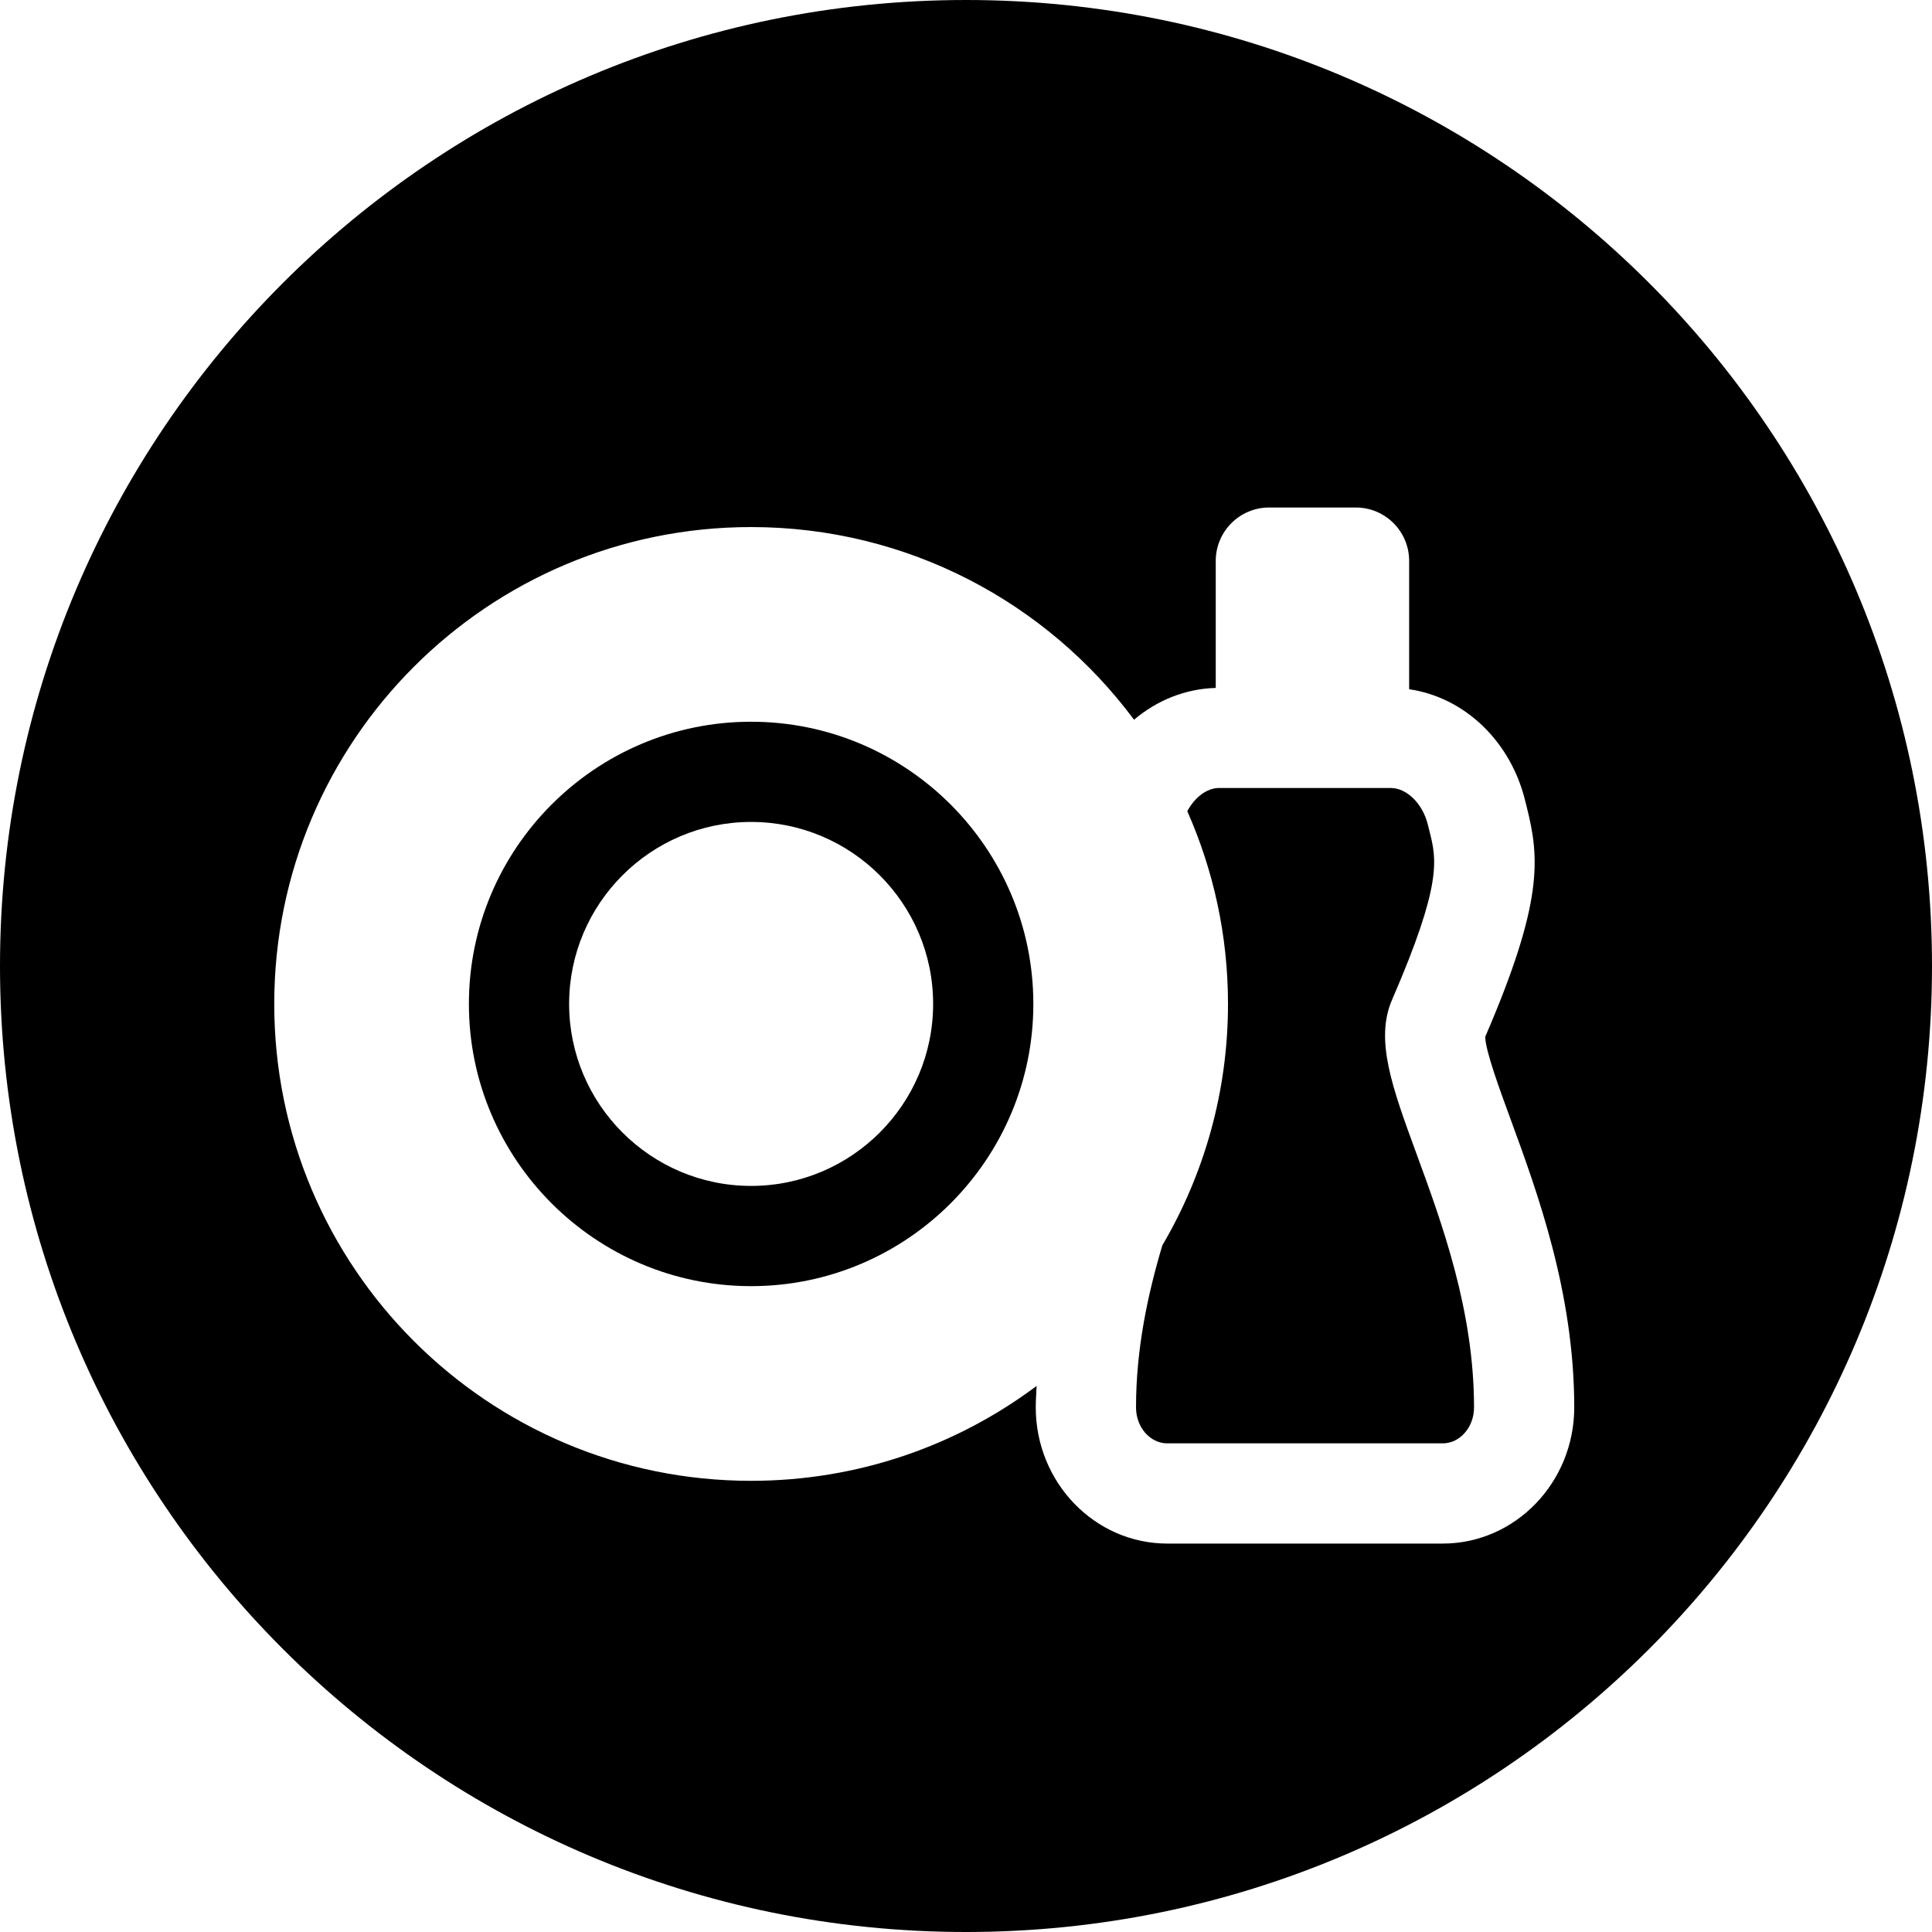
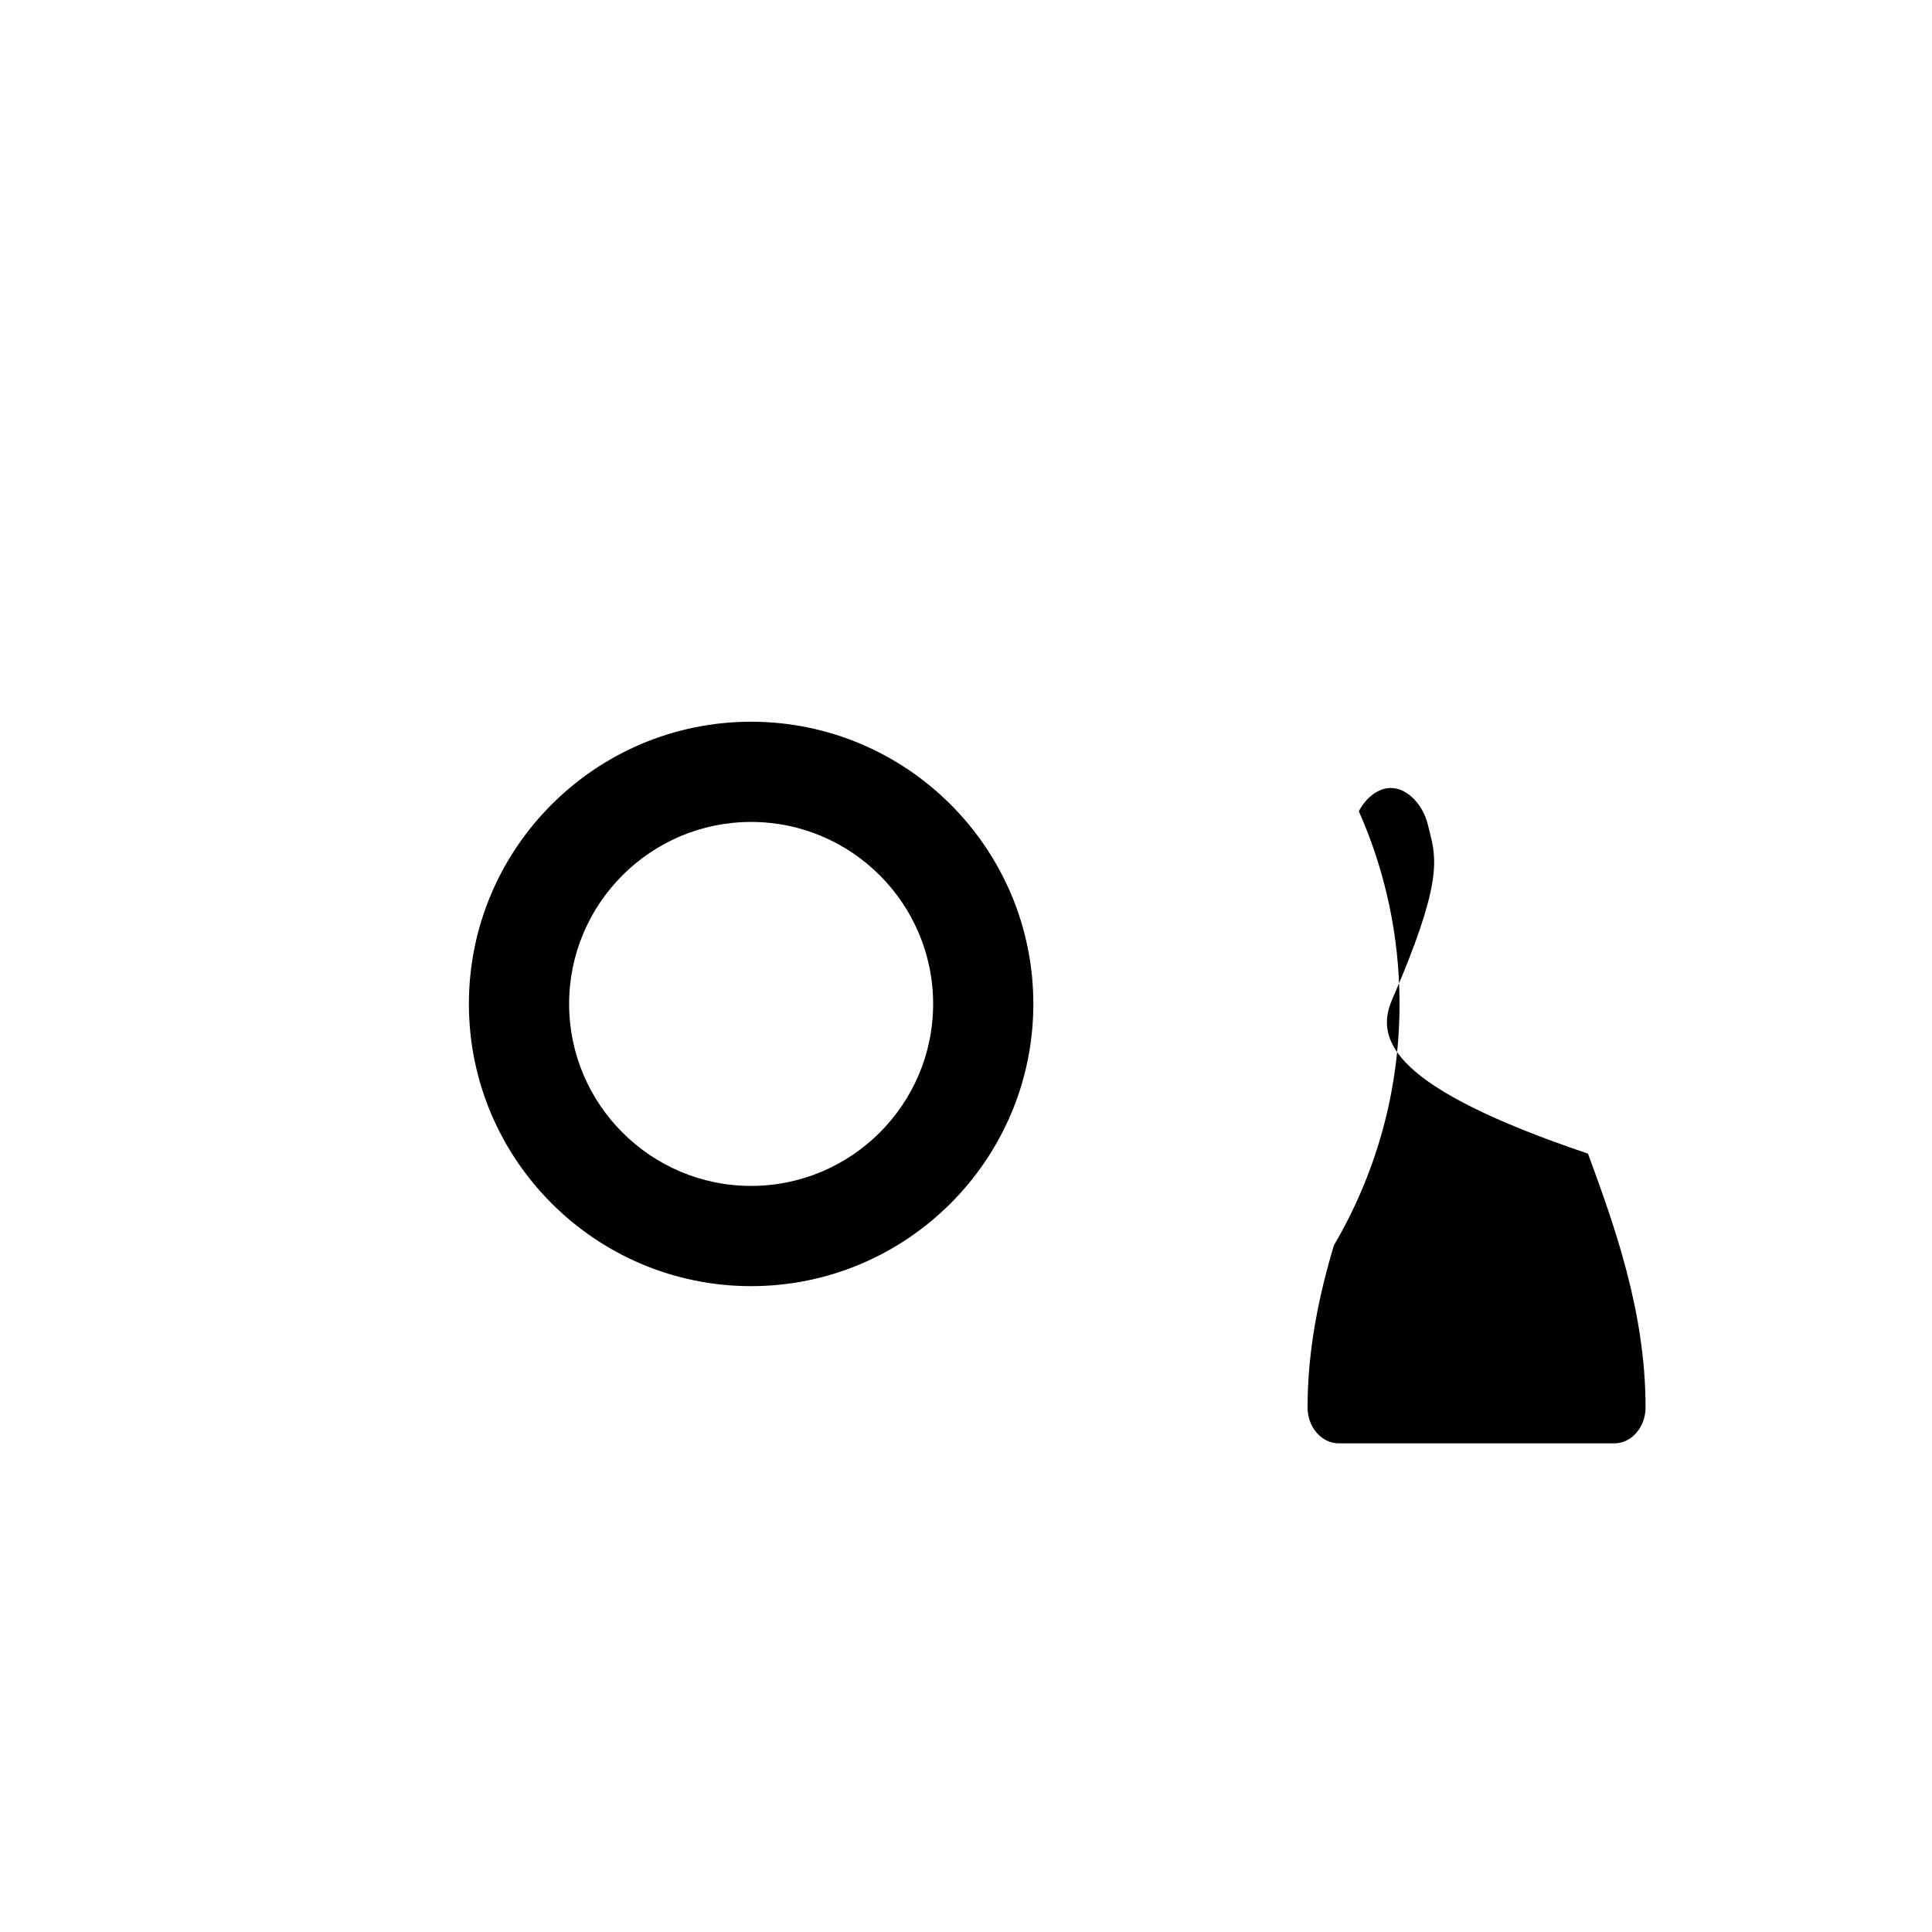
<svg xmlns="http://www.w3.org/2000/svg" fill="#000000" height="800px" width="800px" version="1.1" id="Layer_1" viewBox="0 0 512 512" xml:space="preserve">
  <g>
    <g>
      <g>
-         <path d="M368.91,264.946c13.377-30.857,11.783-37.218,9.942-44.579l-0.456-1.81c-1.346-5.546-5.573-9.734-9.836-9.734h-45.46     c-3.267,0-6.516,2.488-8.455,6.157c6.919,15.621,10.787,32.893,10.787,51.073c0,23.35-6.361,45.207-17.4,63.976     c-3.909,13.116-6.976,27.555-6.976,42.946c0,5.259,3.723,9.53,8.3,9.53h72.975c4.573,0,8.3-4.28,8.3-9.53     c0-25.638-8.463-48.713-15.258-67.247C368.95,288.211,364.311,275.556,368.91,264.946z" />
+         <path d="M368.91,264.946c13.377-30.857,11.783-37.218,9.942-44.579l-0.456-1.81c-1.346-5.546-5.573-9.734-9.836-9.734c-3.267,0-6.516,2.488-8.455,6.157c6.919,15.621,10.787,32.893,10.787,51.073c0,23.35-6.361,45.207-17.4,63.976     c-3.909,13.116-6.976,27.555-6.976,42.946c0,5.259,3.723,9.53,8.3,9.53h72.975c4.573,0,8.3-4.28,8.3-9.53     c0-25.638-8.463-48.713-15.258-67.247C368.95,288.211,364.311,275.556,368.91,264.946z" />
        <path d="M199.049,191.267c-41.237,0-74.785,33.548-74.785,74.785s33.548,74.79,74.785,74.79c41.246,0,74.798-33.548,74.798-74.79     C273.856,224.816,240.295,191.267,199.049,191.267z M199.049,314.279c-26.59,0-48.226-21.637-48.226-48.231     c0-26.59,21.632-48.226,48.226-48.226c26.599,0,48.24,21.632,48.24,48.226C247.293,292.647,225.652,314.279,199.049,314.279z" />
-         <path d="M256,0C114.623,0,0,114.614,0,256c0,141.372,114.623,256,256,256c141.386,0,256-114.628,256-256     C512.004,114.614,397.386,0,256,0z M382.331,409.063h-72.988c-19.22,0-34.858-16.188-34.858-36.089     c0-1.934,0.146-3.789,0.226-5.684c-21.092,15.785-47.284,25.142-75.662,25.142c-69.788,0-126.371-56.583-126.371-126.38     s56.583-126.376,126.371-126.376c41.578,0,78.455,20.078,101.486,51.064c6.069-5.157,13.598-8.211,21.65-8.432v-33.659     c0-7.813,6.339-14.156,14.147-14.156h22.964c7.822,0,14.143,6.343,14.143,14.156v34.004     c14.621,2.134,26.909,13.709,30.773,29.648l0.398,1.602c3.386,13.479,4.44,25.036-11.009,60.855     c0.035,3.612,3.718,13.678,6.711,21.822c7.122,19.432,16.878,46.035,16.878,76.396     C417.19,392.875,401.547,409.063,382.331,409.063z" />
      </g>
    </g>
  </g>
</svg>